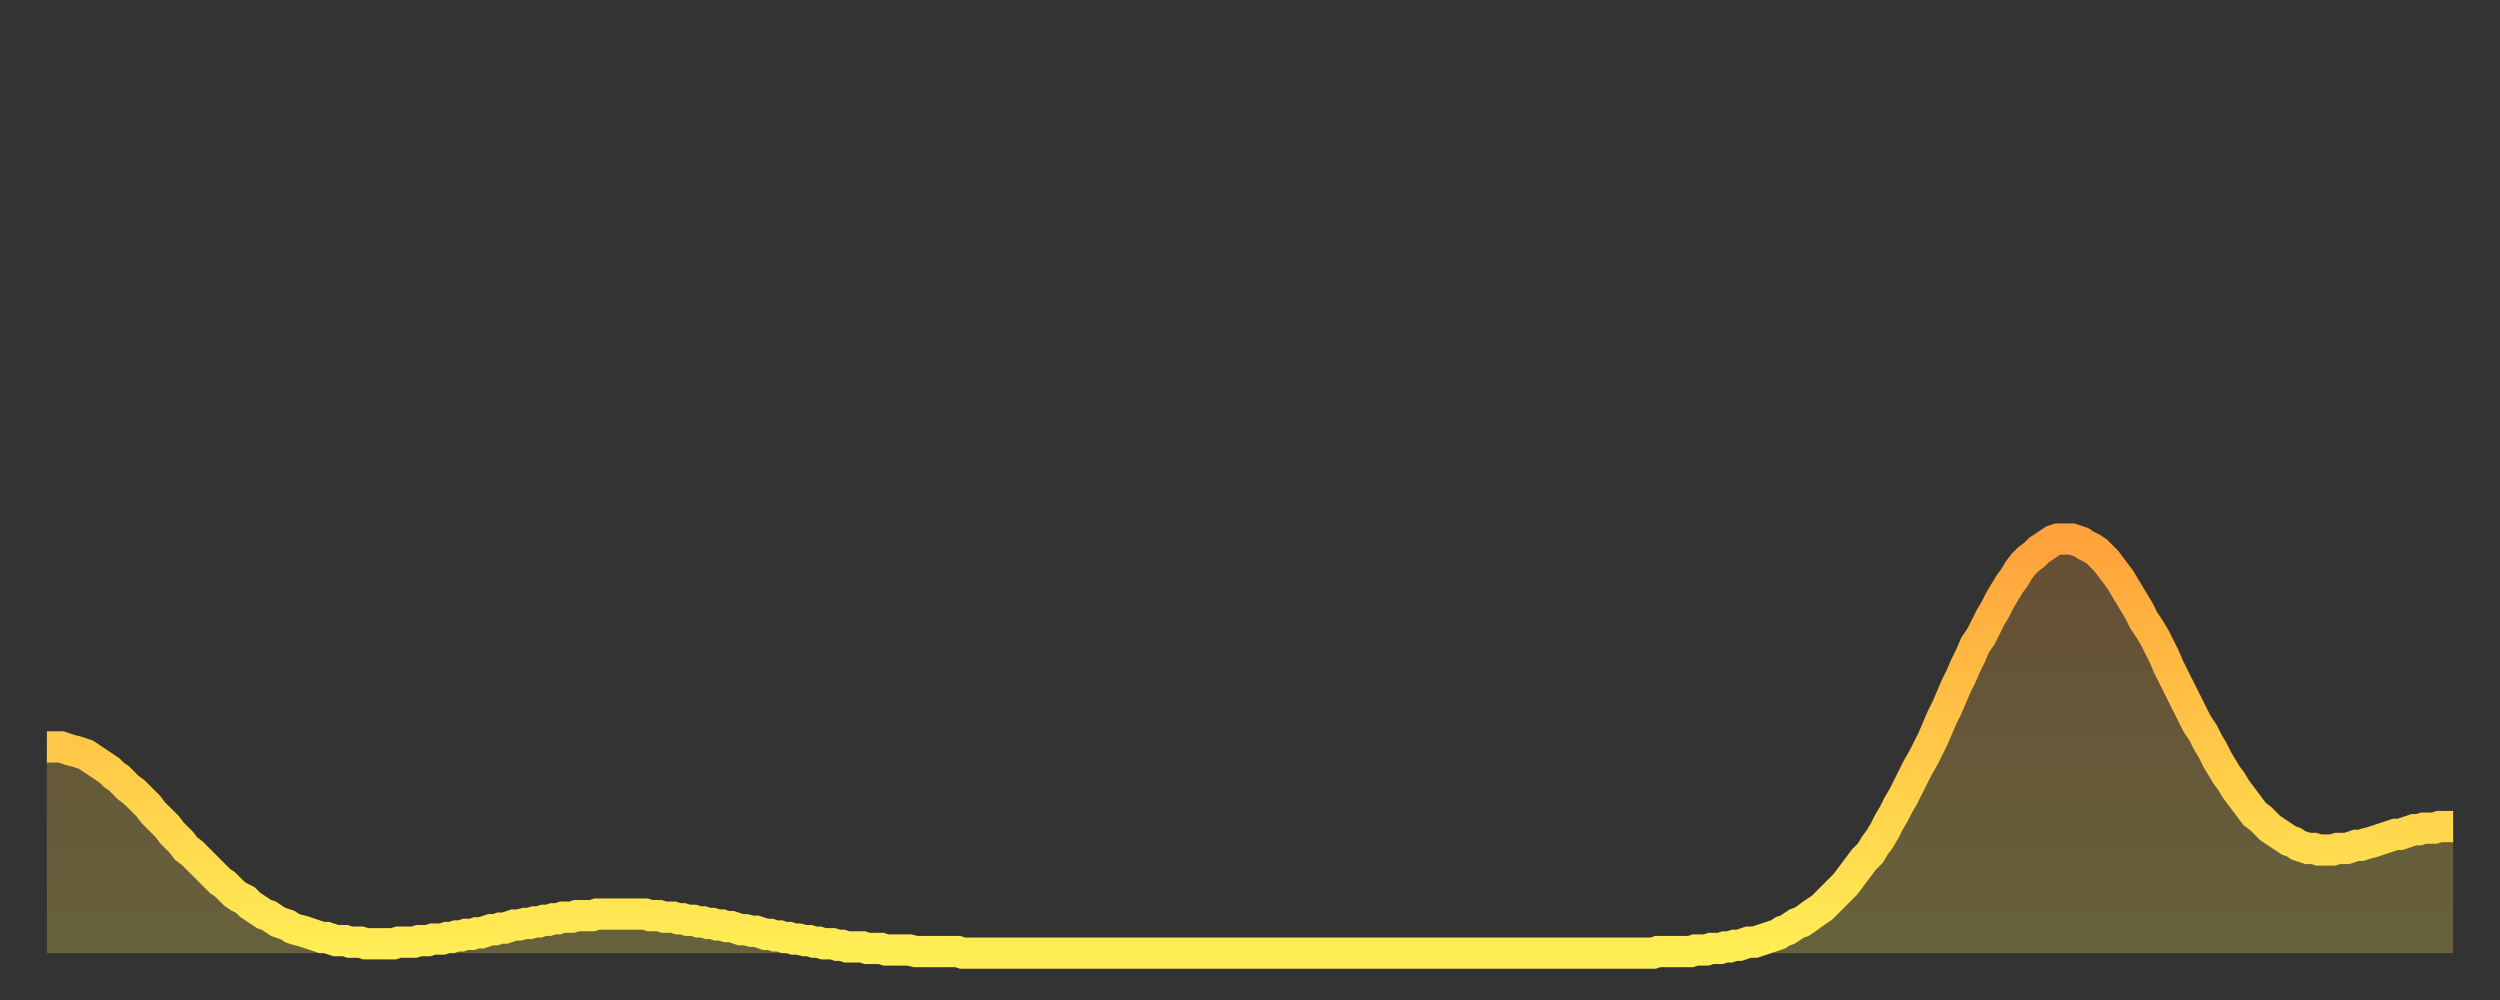
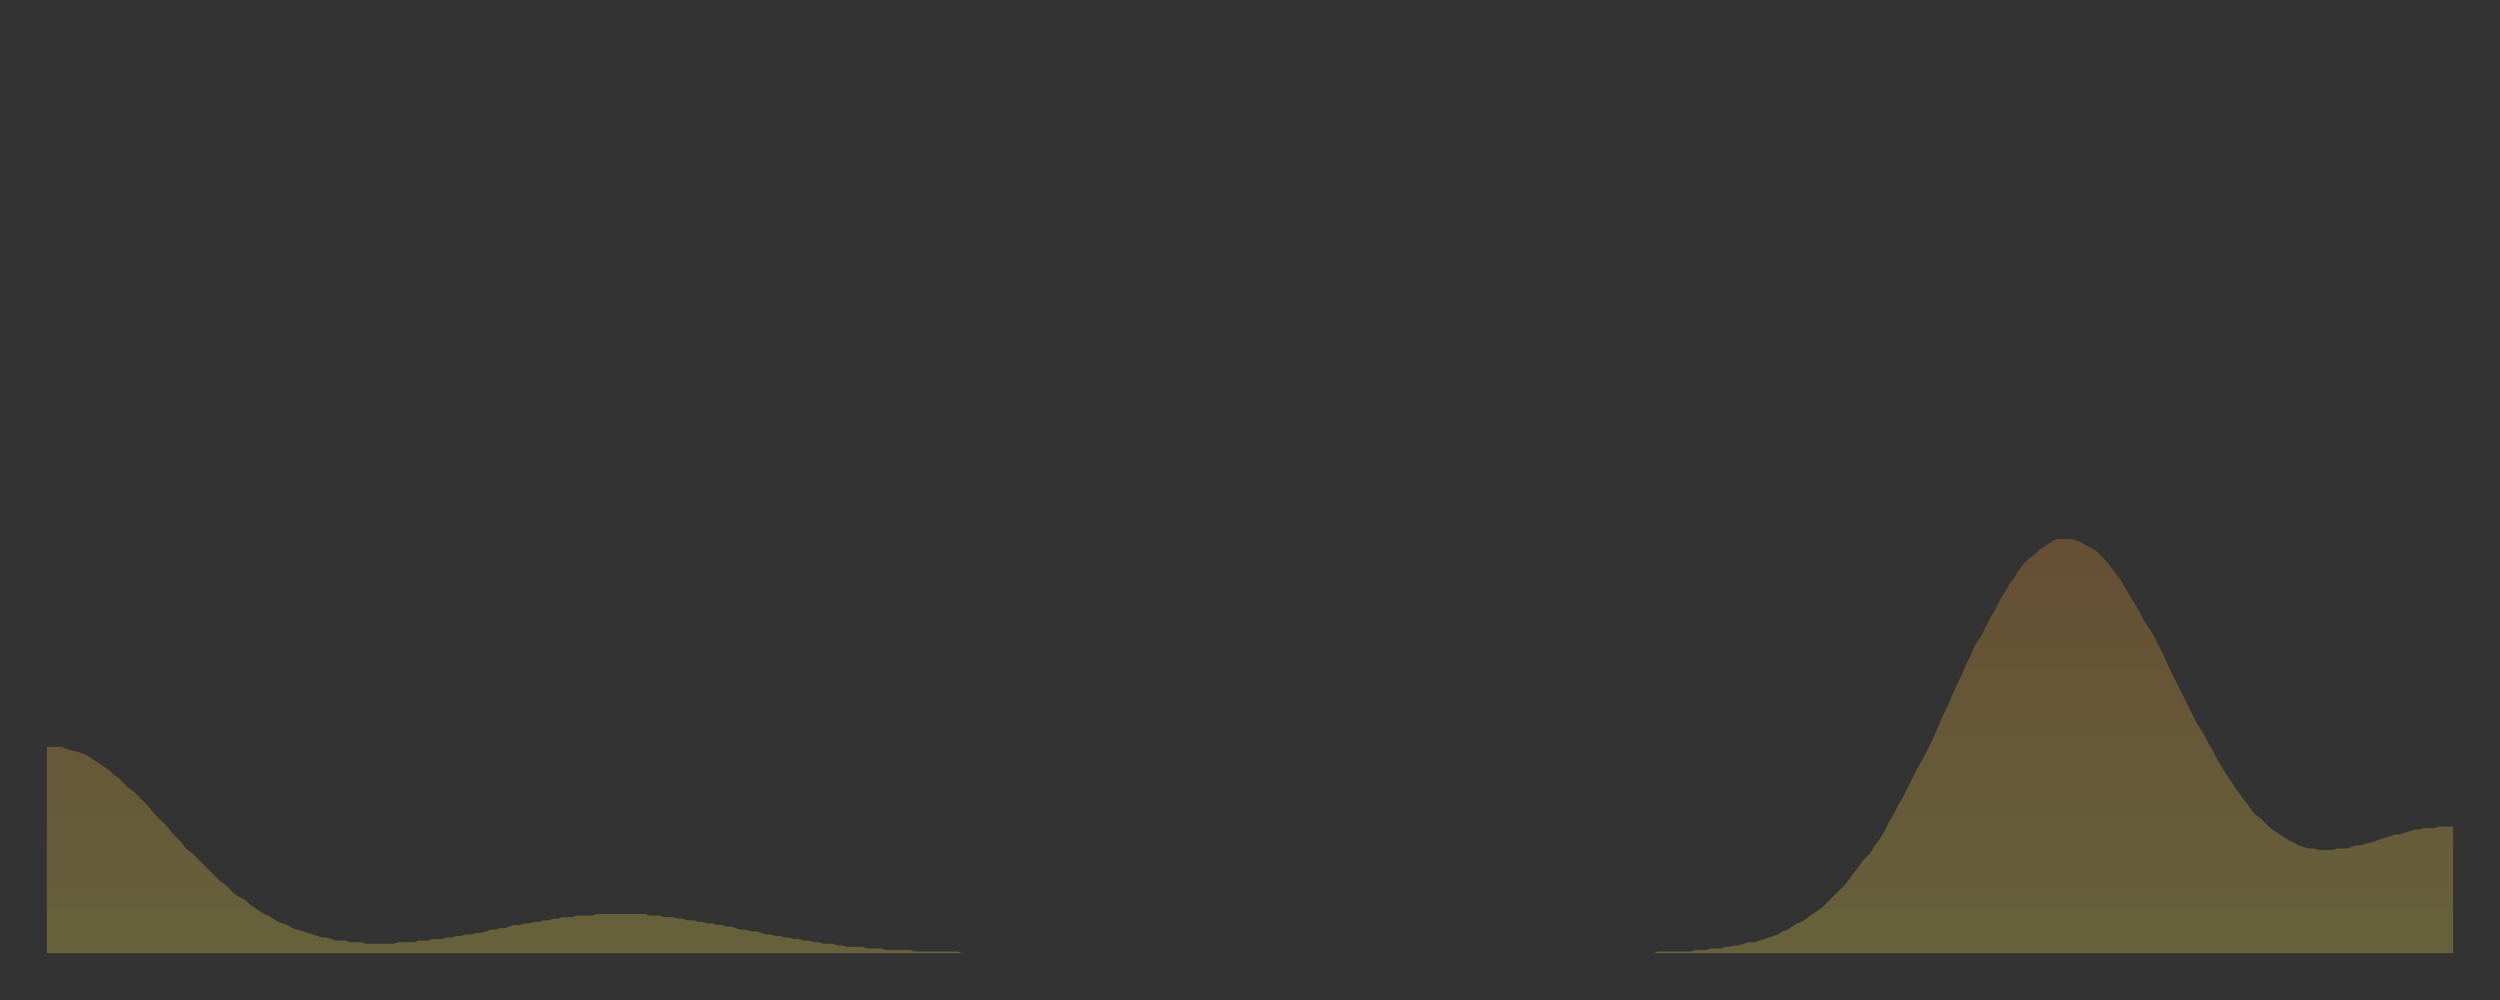
<svg xmlns="http://www.w3.org/2000/svg" baseProfile="full" height="64" version="1.1" width="160">
  <rect width="100%" height="100%" fill="#333333" stroke="none" />
  <defs>
    <linearGradient id="id896010" x1="0" x2="0" y1="0" y2="1">
      <stop offset="0%" stop-color="#ffa23b" />
      <stop offset="50%" stop-color="#ffc848" />
      <stop offset="100%" stop-color="#ffee55" />
    </linearGradient>
  </defs>
  <g transform="translate(3,3)">
    <g>
-       <path d="M 0.0 44.8 0.3 44.8 0.6 44.8 0.9 44.8 1.2 44.9 1.5 45.0 1.9 45.1 2.2 45.2 2.5 45.3 2.8 45.5 3.1 45.7 3.4 45.9 3.7 46.1 4.0 46.3 4.3 46.6 4.6 46.8 4.9 47.1 5.2 47.4 5.6 47.7 5.9 48.0 6.2 48.3 6.5 48.6 6.8 49.0 7.1 49.3 7.4 49.6 7.7 49.9 8.0 50.3 8.3 50.6 8.6 50.9 8.9 51.3 9.3 51.6 9.6 51.9 9.9 52.2 10.2 52.5 10.5 52.8 10.8 53.1 11.1 53.4 11.4 53.6 11.7 53.9 12.0 54.2 12.3 54.4 12.7 54.6 13.0 54.9 13.3 55.1 13.6 55.3 13.9 55.5 14.2 55.6 14.5 55.8 14.8 56.0 15.1 56.1 15.4 56.2 15.7 56.4 16.0 56.5 16.4 56.6 16.7 56.7 17.0 56.8 17.3 56.9 17.6 57.0 17.9 57.0 18.2 57.1 18.5 57.2 18.8 57.2 19.1 57.2 19.4 57.3 19.8 57.3 20.1 57.3 20.4 57.4 20.7 57.4 21.0 57.4 21.3 57.4 21.6 57.4 21.9 57.4 22.2 57.4 22.5 57.3 22.8 57.3 23.1 57.3 23.5 57.3 23.8 57.2 24.1 57.2 24.4 57.2 24.7 57.1 25.0 57.1 25.3 57.1 25.6 57.0 25.9 57.0 26.2 56.9 26.5 56.9 26.8 56.8 27.2 56.8 27.5 56.7 27.8 56.7 28.1 56.6 28.4 56.5 28.7 56.5 29.0 56.4 29.3 56.4 29.6 56.3 29.9 56.2 30.2 56.2 30.6 56.1 30.9 56.1 31.2 56.0 31.5 56.0 31.8 55.9 32.1 55.9 32.4 55.8 32.7 55.8 33.0 55.7 33.3 55.7 33.6 55.7 33.9 55.6 34.3 55.6 34.6 55.6 34.9 55.6 35.2 55.5 35.5 55.5 35.8 55.5 36.1 55.5 36.4 55.5 36.7 55.5 37.0 55.5 37.3 55.5 37.7 55.5 38.0 55.5 38.3 55.5 38.6 55.6 38.9 55.6 39.2 55.6 39.5 55.7 39.8 55.7 40.1 55.7 40.4 55.8 40.7 55.8 41.0 55.9 41.4 55.9 41.7 56.0 42.0 56.0 42.3 56.1 42.6 56.1 42.9 56.2 43.2 56.2 43.5 56.3 43.8 56.3 44.1 56.4 44.4 56.5 44.7 56.5 45.1 56.6 45.4 56.6 45.7 56.7 46.0 56.8 46.3 56.8 46.6 56.9 46.9 56.9 47.2 57.0 47.5 57.0 47.8 57.1 48.1 57.1 48.5 57.2 48.8 57.2 49.1 57.3 49.4 57.3 49.7 57.4 50.0 57.4 50.3 57.4 50.6 57.5 50.9 57.5 51.2 57.6 51.5 57.6 51.8 57.6 52.2 57.6 52.5 57.7 52.8 57.7 53.1 57.7 53.4 57.7 53.7 57.8 54.0 57.8 54.3 57.8 54.6 57.8 54.9 57.8 55.2 57.8 55.6 57.9 55.9 57.9 56.2 57.9 56.5 57.9 56.8 57.9 57.1 57.9 57.4 57.9 57.7 57.9 58.0 57.9 58.3 57.9 58.6 58.0 58.9 58.0 59.3 58.0 59.6 58.0 59.9 58.0 60.2 58.0 60.5 58.0 60.8 58.0 61.1 58.0 61.4 58.0 61.7 58.0 62.0 58.0 62.3 58.0 62.6 58.0 63.0 58.0 63.3 58.0 63.6 58.0 63.9 58.0 64.2 58.0 64.5 58.0 64.8 58.0 65.1 58.0 65.4 58.0 65.7 58.0 66.0 58.0 66.4 58.0 66.7 58.0 67.0 58.0 67.3 58.0 67.6 58.0 67.9 58.0 68.2 58.0 68.5 58.0 68.8 58.0 69.1 58.0 69.4 58.0 69.7 58.0 70.1 58.0 70.4 58.0 70.7 58.0 71.0 58.0 71.3 58.0 71.6 58.0 71.9 58.0 72.2 58.0 72.5 58.0 72.8 58.0 73.1 58.0 73.5 58.0 73.8 58.0 74.1 58.0 74.4 58.0 74.7 58.0 75.0 58.0 75.3 58.0 75.6 58.0 75.9 58.0 76.2 58.0 76.5 58.0 76.8 58.0 77.2 58.0 77.5 58.0 77.8 58.0 78.1 58.0 78.4 58.0 78.7 58.0 79.0 58.0 79.3 58.0 79.6 58.0 79.9 58.0 80.2 58.0 80.5 58.0 80.9 58.0 81.2 58.0 81.5 58.0 81.8 58.0 82.1 58.0 82.4 58.0 82.7 58.0 83.0 58.0 83.3 58.0 83.6 58.0 83.9 58.0 84.3 58.0 84.6 58.0 84.9 58.0 85.2 58.0 85.5 58.0 85.8 58.0 86.1 58.0 86.4 58.0 86.7 58.0 87.0 58.0 87.3 58.0 87.6 58.0 88.0 58.0 88.3 58.0 88.6 58.0 88.9 58.0 89.2 58.0 89.5 58.0 89.8 58.0 90.1 58.0 90.4 58.0 90.7 58.0 91.0 58.0 91.4 58.0 91.7 58.0 92.0 58.0 92.3 58.0 92.6 58.0 92.9 58.0 93.2 58.0 93.5 58.0 93.8 58.0 94.1 58.0 94.4 58.0 94.7 58.0 95.1 58.0 95.4 58.0 95.7 58.0 96.0 58.0 96.3 58.0 96.6 58.0 96.9 58.0 97.2 58.0 97.5 58.0 97.8 58.0 98.1 58.0 98.4 58.0 98.8 58.0 99.1 58.0 99.4 58.0 99.7 58.0 100.0 58.0 100.3 58.0 100.6 58.0 100.9 58.0 101.2 58.0 101.5 58.0 101.8 58.0 102.2 58.0 102.5 58.0 102.8 58.0 103.1 57.9 103.4 57.9 103.7 57.9 104.0 57.9 104.3 57.9 104.6 57.9 104.9 57.9 105.2 57.9 105.5 57.8 105.9 57.8 106.2 57.8 106.5 57.7 106.8 57.7 107.1 57.7 107.4 57.6 107.7 57.6 108.0 57.5 108.3 57.5 108.6 57.4 108.9 57.3 109.3 57.3 109.6 57.2 109.9 57.1 110.2 57.0 110.5 56.9 110.8 56.8 111.1 56.6 111.4 56.5 111.7 56.3 112.0 56.1 112.3 56.0 112.6 55.8 113.0 55.5 113.3 55.3 113.6 55.1 113.9 54.8 114.2 54.5 114.5 54.2 114.8 53.9 115.1 53.6 115.4 53.2 115.7 52.8 116.0 52.4 116.3 52.0 116.7 51.6 117.0 51.1 117.3 50.7 117.6 50.2 117.9 49.6 118.2 49.1 118.5 48.5 118.8 48.0 119.1 47.4 119.4 46.8 119.7 46.2 120.1 45.5 120.4 44.9 120.7 44.3 121.0 43.6 121.3 42.9 121.6 42.3 121.9 41.6 122.2 40.9 122.5 40.3 122.8 39.6 123.1 39.0 123.4 38.3 123.8 37.7 124.1 37.1 124.4 36.5 124.7 36.0 125.0 35.4 125.3 34.9 125.6 34.4 125.9 34.0 126.2 33.5 126.5 33.1 126.8 32.8 127.2 32.5 127.5 32.2 127.8 32.0 128.1 31.8 128.4 31.6 128.7 31.5 129.0 31.5 129.3 31.5 129.6 31.5 129.9 31.6 130.2 31.7 130.5 31.9 130.9 32.1 131.2 32.3 131.5 32.6 131.8 32.9 132.1 33.3 132.4 33.7 132.7 34.1 133.0 34.6 133.3 35.1 133.6 35.6 133.9 36.1 134.2 36.7 134.6 37.3 134.9 37.8 135.2 38.4 135.5 39.0 135.8 39.7 136.1 40.3 136.4 40.9 136.7 41.5 137.0 42.1 137.3 42.7 137.6 43.3 138.0 43.9 138.3 44.5 138.6 45.0 138.9 45.6 139.2 46.1 139.5 46.6 139.8 47.0 140.1 47.5 140.4 47.9 140.7 48.3 141.0 48.7 141.3 49.1 141.7 49.4 142.0 49.7 142.3 50.0 142.6 50.2 142.9 50.4 143.2 50.6 143.5 50.8 143.8 50.9 144.1 51.1 144.4 51.2 144.7 51.3 145.1 51.3 145.4 51.4 145.7 51.4 146.0 51.4 146.3 51.4 146.6 51.3 146.9 51.3 147.2 51.3 147.5 51.2 147.8 51.1 148.1 51.1 148.4 51.0 148.8 50.9 149.1 50.8 149.4 50.7 149.7 50.6 150.0 50.5 150.3 50.4 150.6 50.4 150.9 50.3 151.2 50.2 151.5 50.1 151.8 50.1 152.1 50.0 152.5 50.0 152.8 50.0 153.1 49.9 153.4 49.9 153.7 49.9 154.0 49.9" fill="none" id="graph-curve" opacity="1" stroke="url(#id896010)" stroke-width="2" />
      <path d="M 0 58 L 0.0 44.8 0.3 44.8 0.6 44.8 0.9 44.8 1.2 44.9 1.5 45.0 1.9 45.1 2.2 45.2 2.5 45.3 2.8 45.5 3.1 45.7 3.4 45.9 3.7 46.1 4.0 46.3 4.3 46.6 4.6 46.8 4.9 47.1 5.2 47.4 5.6 47.7 5.9 48.0 6.2 48.3 6.5 48.6 6.8 49.0 7.1 49.3 7.4 49.6 7.7 49.9 8.0 50.3 8.3 50.6 8.6 50.9 8.9 51.3 9.3 51.6 9.6 51.9 9.9 52.2 10.2 52.5 10.5 52.8 10.8 53.1 11.1 53.4 11.4 53.6 11.7 53.9 12.0 54.2 12.3 54.4 12.7 54.6 13.0 54.9 13.3 55.1 13.6 55.3 13.9 55.5 14.2 55.6 14.5 55.8 14.8 56.0 15.1 56.1 15.4 56.2 15.7 56.4 16.0 56.5 16.4 56.6 16.7 56.7 17.0 56.8 17.3 56.9 17.6 57.0 17.9 57.0 18.2 57.1 18.5 57.2 18.8 57.2 19.1 57.2 19.4 57.3 19.8 57.3 20.1 57.3 20.4 57.4 20.7 57.4 21.0 57.4 21.3 57.4 21.6 57.4 21.9 57.4 22.2 57.4 22.5 57.3 22.8 57.3 23.1 57.3 23.5 57.3 23.8 57.2 24.1 57.2 24.4 57.2 24.7 57.1 25.0 57.1 25.3 57.1 25.6 57.0 25.9 57.0 26.2 56.9 26.5 56.9 26.8 56.8 27.2 56.8 27.5 56.7 27.8 56.7 28.1 56.6 28.4 56.5 28.7 56.5 29.0 56.4 29.3 56.4 29.6 56.3 29.9 56.2 30.2 56.2 30.6 56.1 30.9 56.1 31.2 56.0 31.5 56.0 31.8 55.9 32.1 55.9 32.4 55.8 32.7 55.8 33.0 55.7 33.3 55.7 33.6 55.7 33.9 55.6 34.3 55.6 34.6 55.6 34.9 55.6 35.2 55.5 35.5 55.5 35.8 55.5 36.1 55.5 36.4 55.5 36.7 55.5 37.0 55.5 37.3 55.5 37.7 55.5 38.0 55.5 38.3 55.5 38.6 55.6 38.9 55.6 39.2 55.6 39.5 55.7 39.8 55.7 40.1 55.7 40.4 55.8 40.7 55.8 41.0 55.9 41.4 55.9 41.7 56.0 42.0 56.0 42.3 56.1 42.6 56.1 42.9 56.2 43.2 56.2 43.5 56.3 43.8 56.3 44.1 56.4 44.4 56.5 44.7 56.5 45.1 56.6 45.4 56.6 45.7 56.7 46.0 56.8 46.3 56.8 46.6 56.9 46.9 56.9 47.2 57.0 47.5 57.0 47.8 57.1 48.1 57.1 48.5 57.2 48.8 57.2 49.1 57.3 49.4 57.3 49.7 57.4 50.0 57.4 50.3 57.4 50.6 57.5 50.9 57.5 51.2 57.6 51.5 57.6 51.8 57.6 52.2 57.6 52.5 57.7 52.8 57.7 53.1 57.7 53.4 57.7 53.7 57.8 54.0 57.8 54.3 57.8 54.6 57.8 54.9 57.8 55.2 57.8 55.6 57.9 55.9 57.9 56.2 57.9 56.5 57.9 56.8 57.9 57.1 57.9 57.4 57.9 57.7 57.9 58.0 57.9 58.3 57.9 58.6 58.0 58.9 58.0 59.3 58.0 59.6 58.0 59.9 58.0 60.2 58.0 60.5 58.0 60.8 58.0 61.1 58.0 61.4 58.0 61.7 58.0 62.0 58.0 62.3 58.0 62.6 58.0 63.0 58.0 63.3 58.0 63.6 58.0 63.9 58.0 64.2 58.0 64.5 58.0 64.8 58.0 65.1 58.0 65.4 58.0 65.7 58.0 66.0 58.0 66.4 58.0 66.7 58.0 67.0 58.0 67.3 58.0 67.6 58.0 67.9 58.0 68.2 58.0 68.5 58.0 68.8 58.0 69.1 58.0 69.4 58.0 69.7 58.0 70.1 58.0 70.4 58.0 70.7 58.0 71.0 58.0 71.3 58.0 71.6 58.0 71.9 58.0 72.2 58.0 72.5 58.0 72.8 58.0 73.1 58.0 73.5 58.0 73.8 58.0 74.1 58.0 74.4 58.0 74.7 58.0 75.0 58.0 75.3 58.0 75.6 58.0 75.9 58.0 76.2 58.0 76.5 58.0 76.8 58.0 77.2 58.0 77.5 58.0 77.8 58.0 78.1 58.0 78.4 58.0 78.7 58.0 79.0 58.0 79.3 58.0 79.6 58.0 79.9 58.0 80.2 58.0 80.5 58.0 80.9 58.0 81.2 58.0 81.5 58.0 81.8 58.0 82.1 58.0 82.4 58.0 82.7 58.0 83.0 58.0 83.3 58.0 83.6 58.0 83.9 58.0 84.3 58.0 84.6 58.0 84.9 58.0 85.2 58.0 85.5 58.0 85.8 58.0 86.1 58.0 86.4 58.0 86.7 58.0 87.0 58.0 87.3 58.0 87.6 58.0 88.0 58.0 88.3 58.0 88.6 58.0 88.9 58.0 89.2 58.0 89.5 58.0 89.8 58.0 90.1 58.0 90.4 58.0 90.7 58.0 91.0 58.0 91.4 58.0 91.7 58.0 92.0 58.0 92.3 58.0 92.6 58.0 92.9 58.0 93.2 58.0 93.5 58.0 93.8 58.0 94.1 58.0 94.4 58.0 94.7 58.0 95.1 58.0 95.4 58.0 95.7 58.0 96.0 58.0 96.3 58.0 96.6 58.0 96.9 58.0 97.2 58.0 97.5 58.0 97.8 58.0 98.1 58.0 98.4 58.0 98.8 58.0 99.1 58.0 99.4 58.0 99.7 58.0 100.0 58.0 100.3 58.0 100.6 58.0 100.9 58.0 101.2 58.0 101.5 58.0 101.8 58.0 102.2 58.0 102.5 58.0 102.8 58.0 103.1 57.9 103.4 57.9 103.7 57.9 104.0 57.9 104.3 57.9 104.6 57.9 104.9 57.9 105.2 57.9 105.5 57.8 105.9 57.8 106.2 57.8 106.5 57.7 106.8 57.7 107.1 57.7 107.4 57.6 107.7 57.6 108.0 57.5 108.3 57.5 108.6 57.4 108.9 57.3 109.3 57.3 109.6 57.2 109.9 57.1 110.2 57.0 110.5 56.9 110.8 56.8 111.1 56.6 111.4 56.5 111.7 56.3 112.0 56.1 112.3 56.0 112.6 55.8 113.0 55.5 113.3 55.3 113.6 55.1 113.9 54.8 114.2 54.5 114.5 54.2 114.8 53.9 115.1 53.6 115.4 53.2 115.7 52.8 116.0 52.4 116.3 52.0 116.7 51.6 117.0 51.1 117.3 50.7 117.6 50.2 117.9 49.6 118.2 49.1 118.5 48.5 118.8 48.0 119.1 47.4 119.4 46.8 119.7 46.2 120.1 45.5 120.4 44.9 120.7 44.3 121.0 43.6 121.3 42.9 121.6 42.3 121.9 41.6 122.2 40.9 122.5 40.3 122.8 39.6 123.1 39.0 123.4 38.3 123.8 37.7 124.1 37.1 124.4 36.5 124.7 36.0 125.0 35.4 125.3 34.9 125.6 34.4 125.9 34.0 126.2 33.5 126.5 33.1 126.8 32.8 127.2 32.5 127.5 32.2 127.8 32.0 128.1 31.8 128.4 31.6 128.7 31.5 129.0 31.5 129.3 31.5 129.6 31.5 129.9 31.6 130.2 31.7 130.5 31.9 130.9 32.1 131.2 32.3 131.5 32.6 131.8 32.9 132.1 33.3 132.4 33.7 132.7 34.1 133.0 34.6 133.3 35.1 133.6 35.6 133.9 36.1 134.2 36.7 134.6 37.3 134.9 37.8 135.2 38.4 135.5 39.0 135.8 39.7 136.1 40.3 136.4 40.9 136.7 41.5 137.0 42.1 137.3 42.7 137.6 43.3 138.0 43.9 138.3 44.5 138.6 45.0 138.9 45.6 139.2 46.1 139.5 46.6 139.8 47.0 140.1 47.5 140.4 47.9 140.7 48.3 141.0 48.7 141.3 49.1 141.7 49.4 142.0 49.7 142.3 50.0 142.6 50.2 142.9 50.4 143.2 50.6 143.5 50.8 143.8 50.9 144.1 51.1 144.4 51.2 144.7 51.3 145.1 51.3 145.4 51.4 145.7 51.4 146.0 51.4 146.3 51.4 146.6 51.3 146.9 51.3 147.2 51.3 147.5 51.2 147.8 51.1 148.1 51.1 148.4 51.0 148.8 50.9 149.1 50.8 149.4 50.7 149.7 50.6 150.0 50.5 150.3 50.4 150.6 50.4 150.9 50.3 151.2 50.2 151.5 50.1 151.8 50.1 152.1 50.0 152.5 50.0 152.8 50.0 153.1 49.9 153.4 49.9 153.7 49.9 154.0 49.9 154 58" fill="url(#id896010)" fill-opacity=".25" id="graph-shadow" />
    </g>
  </g>
</svg>